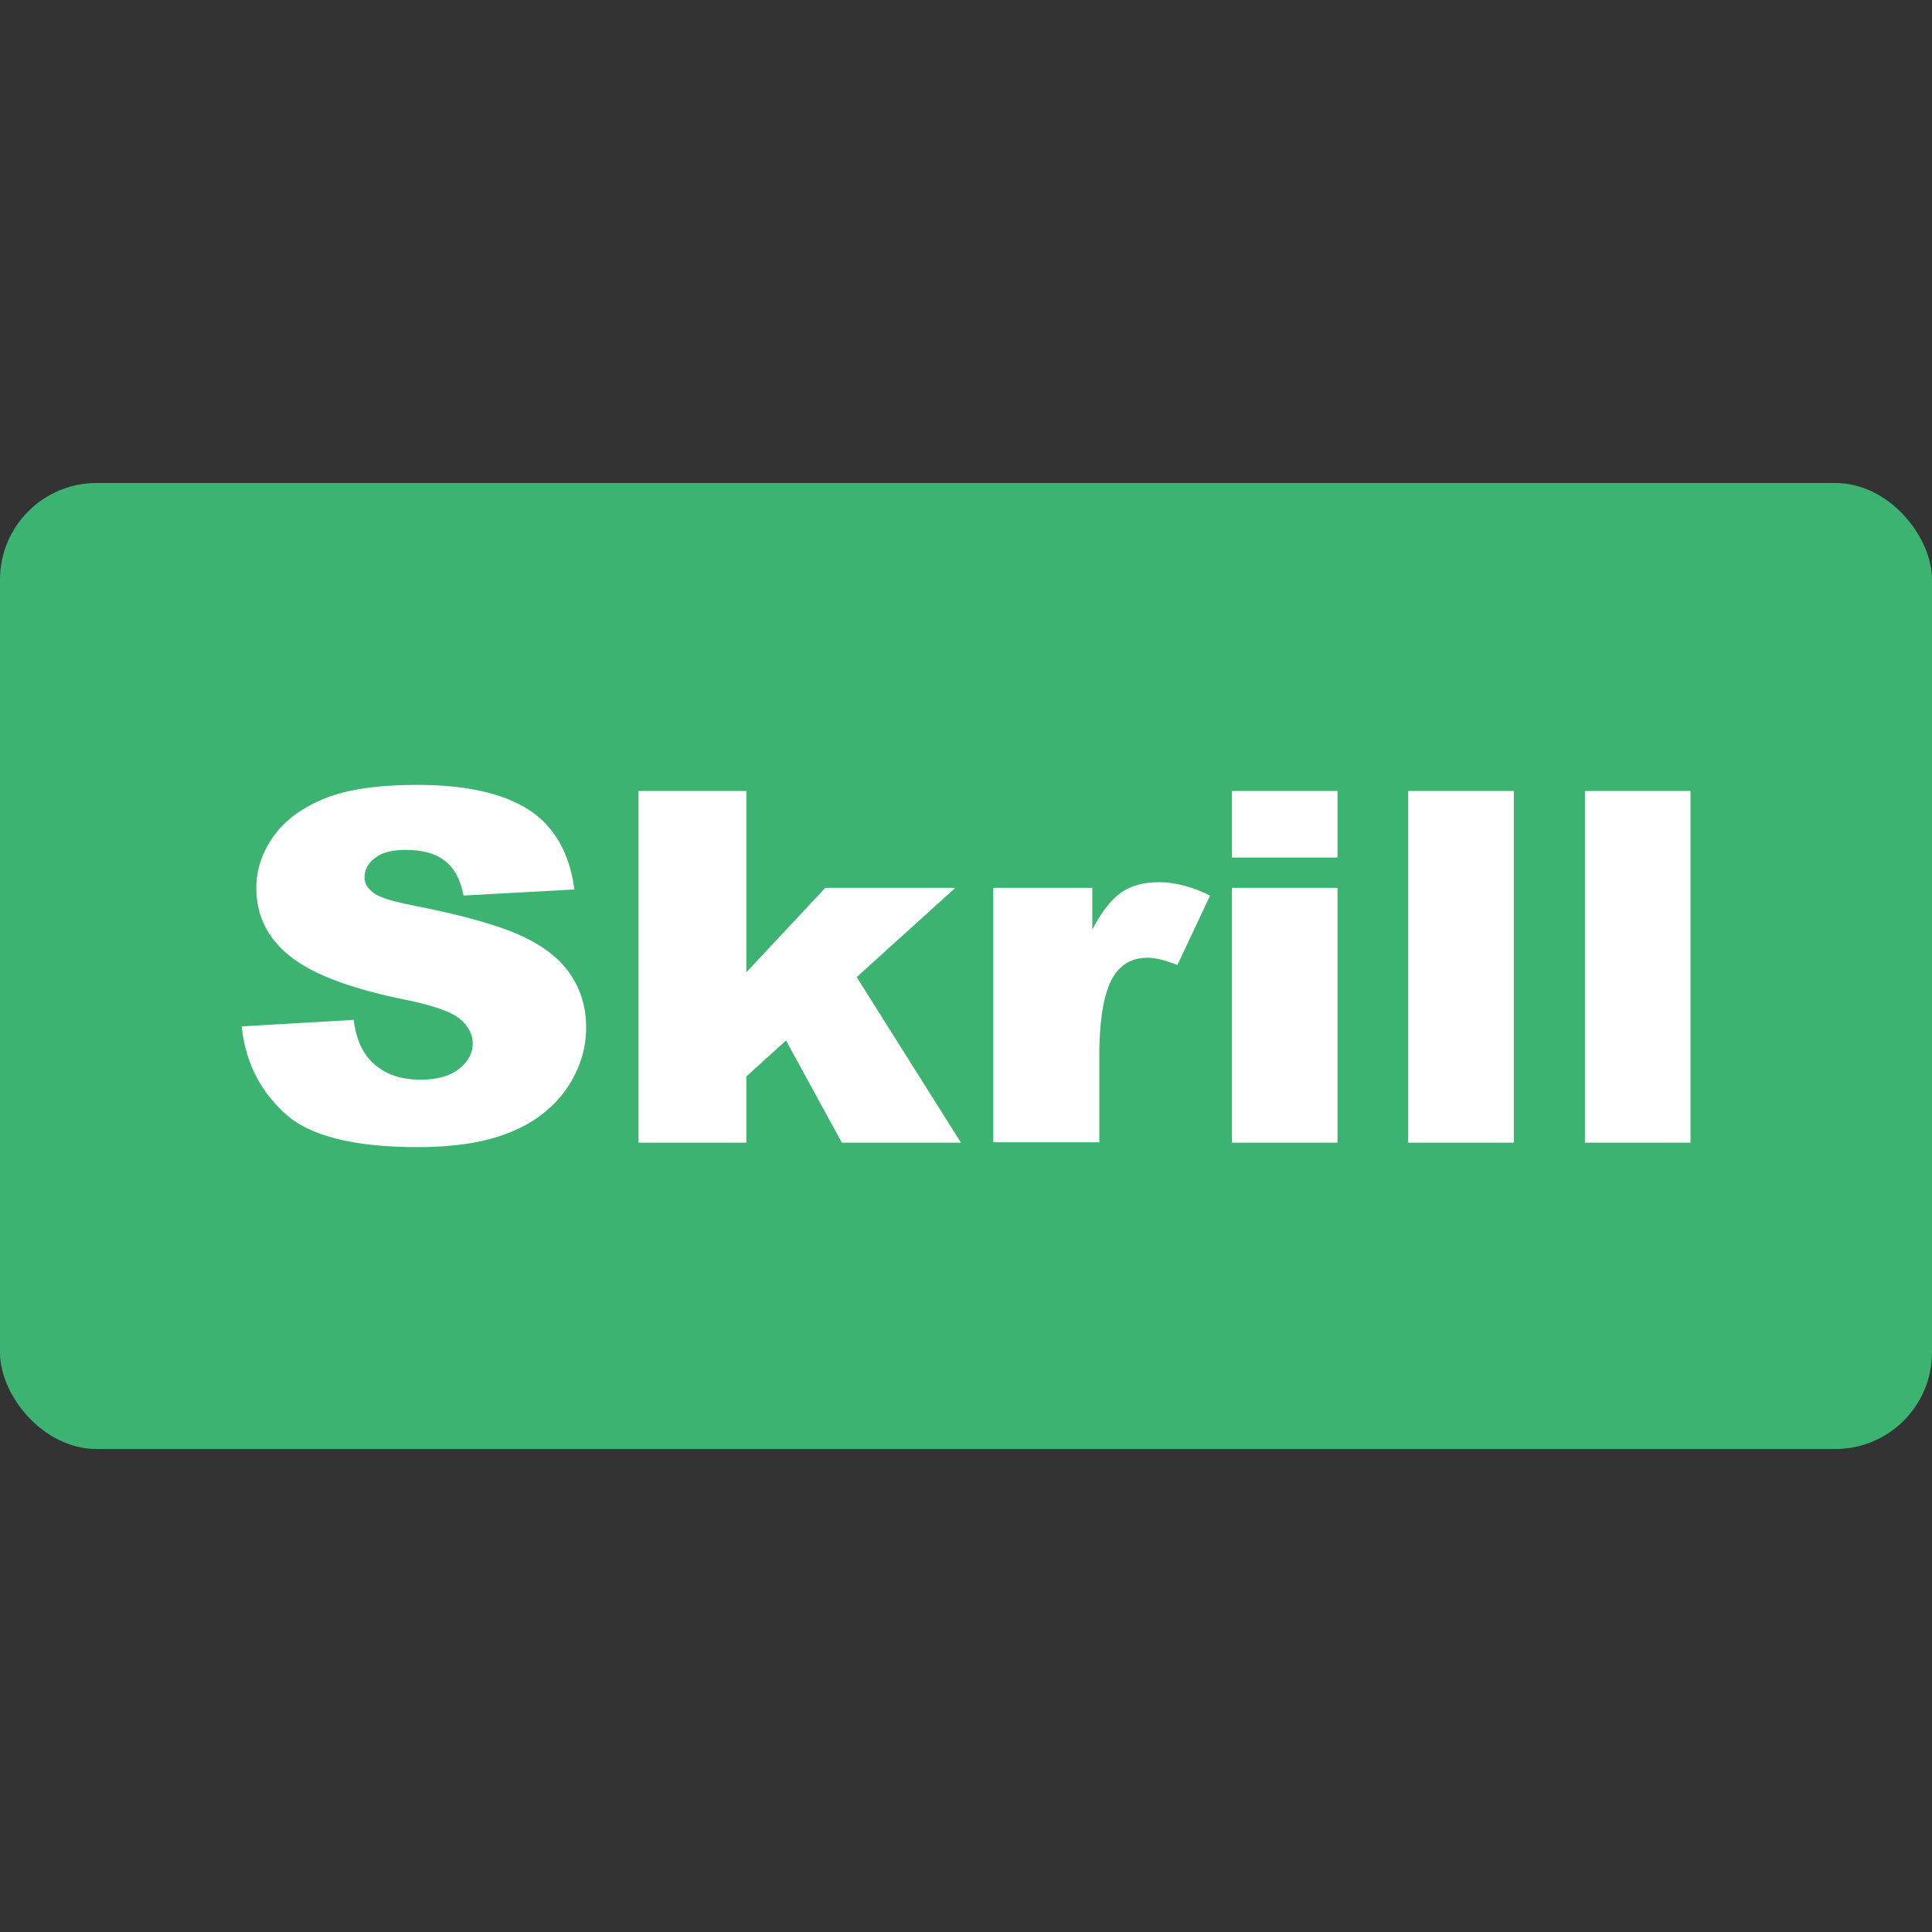
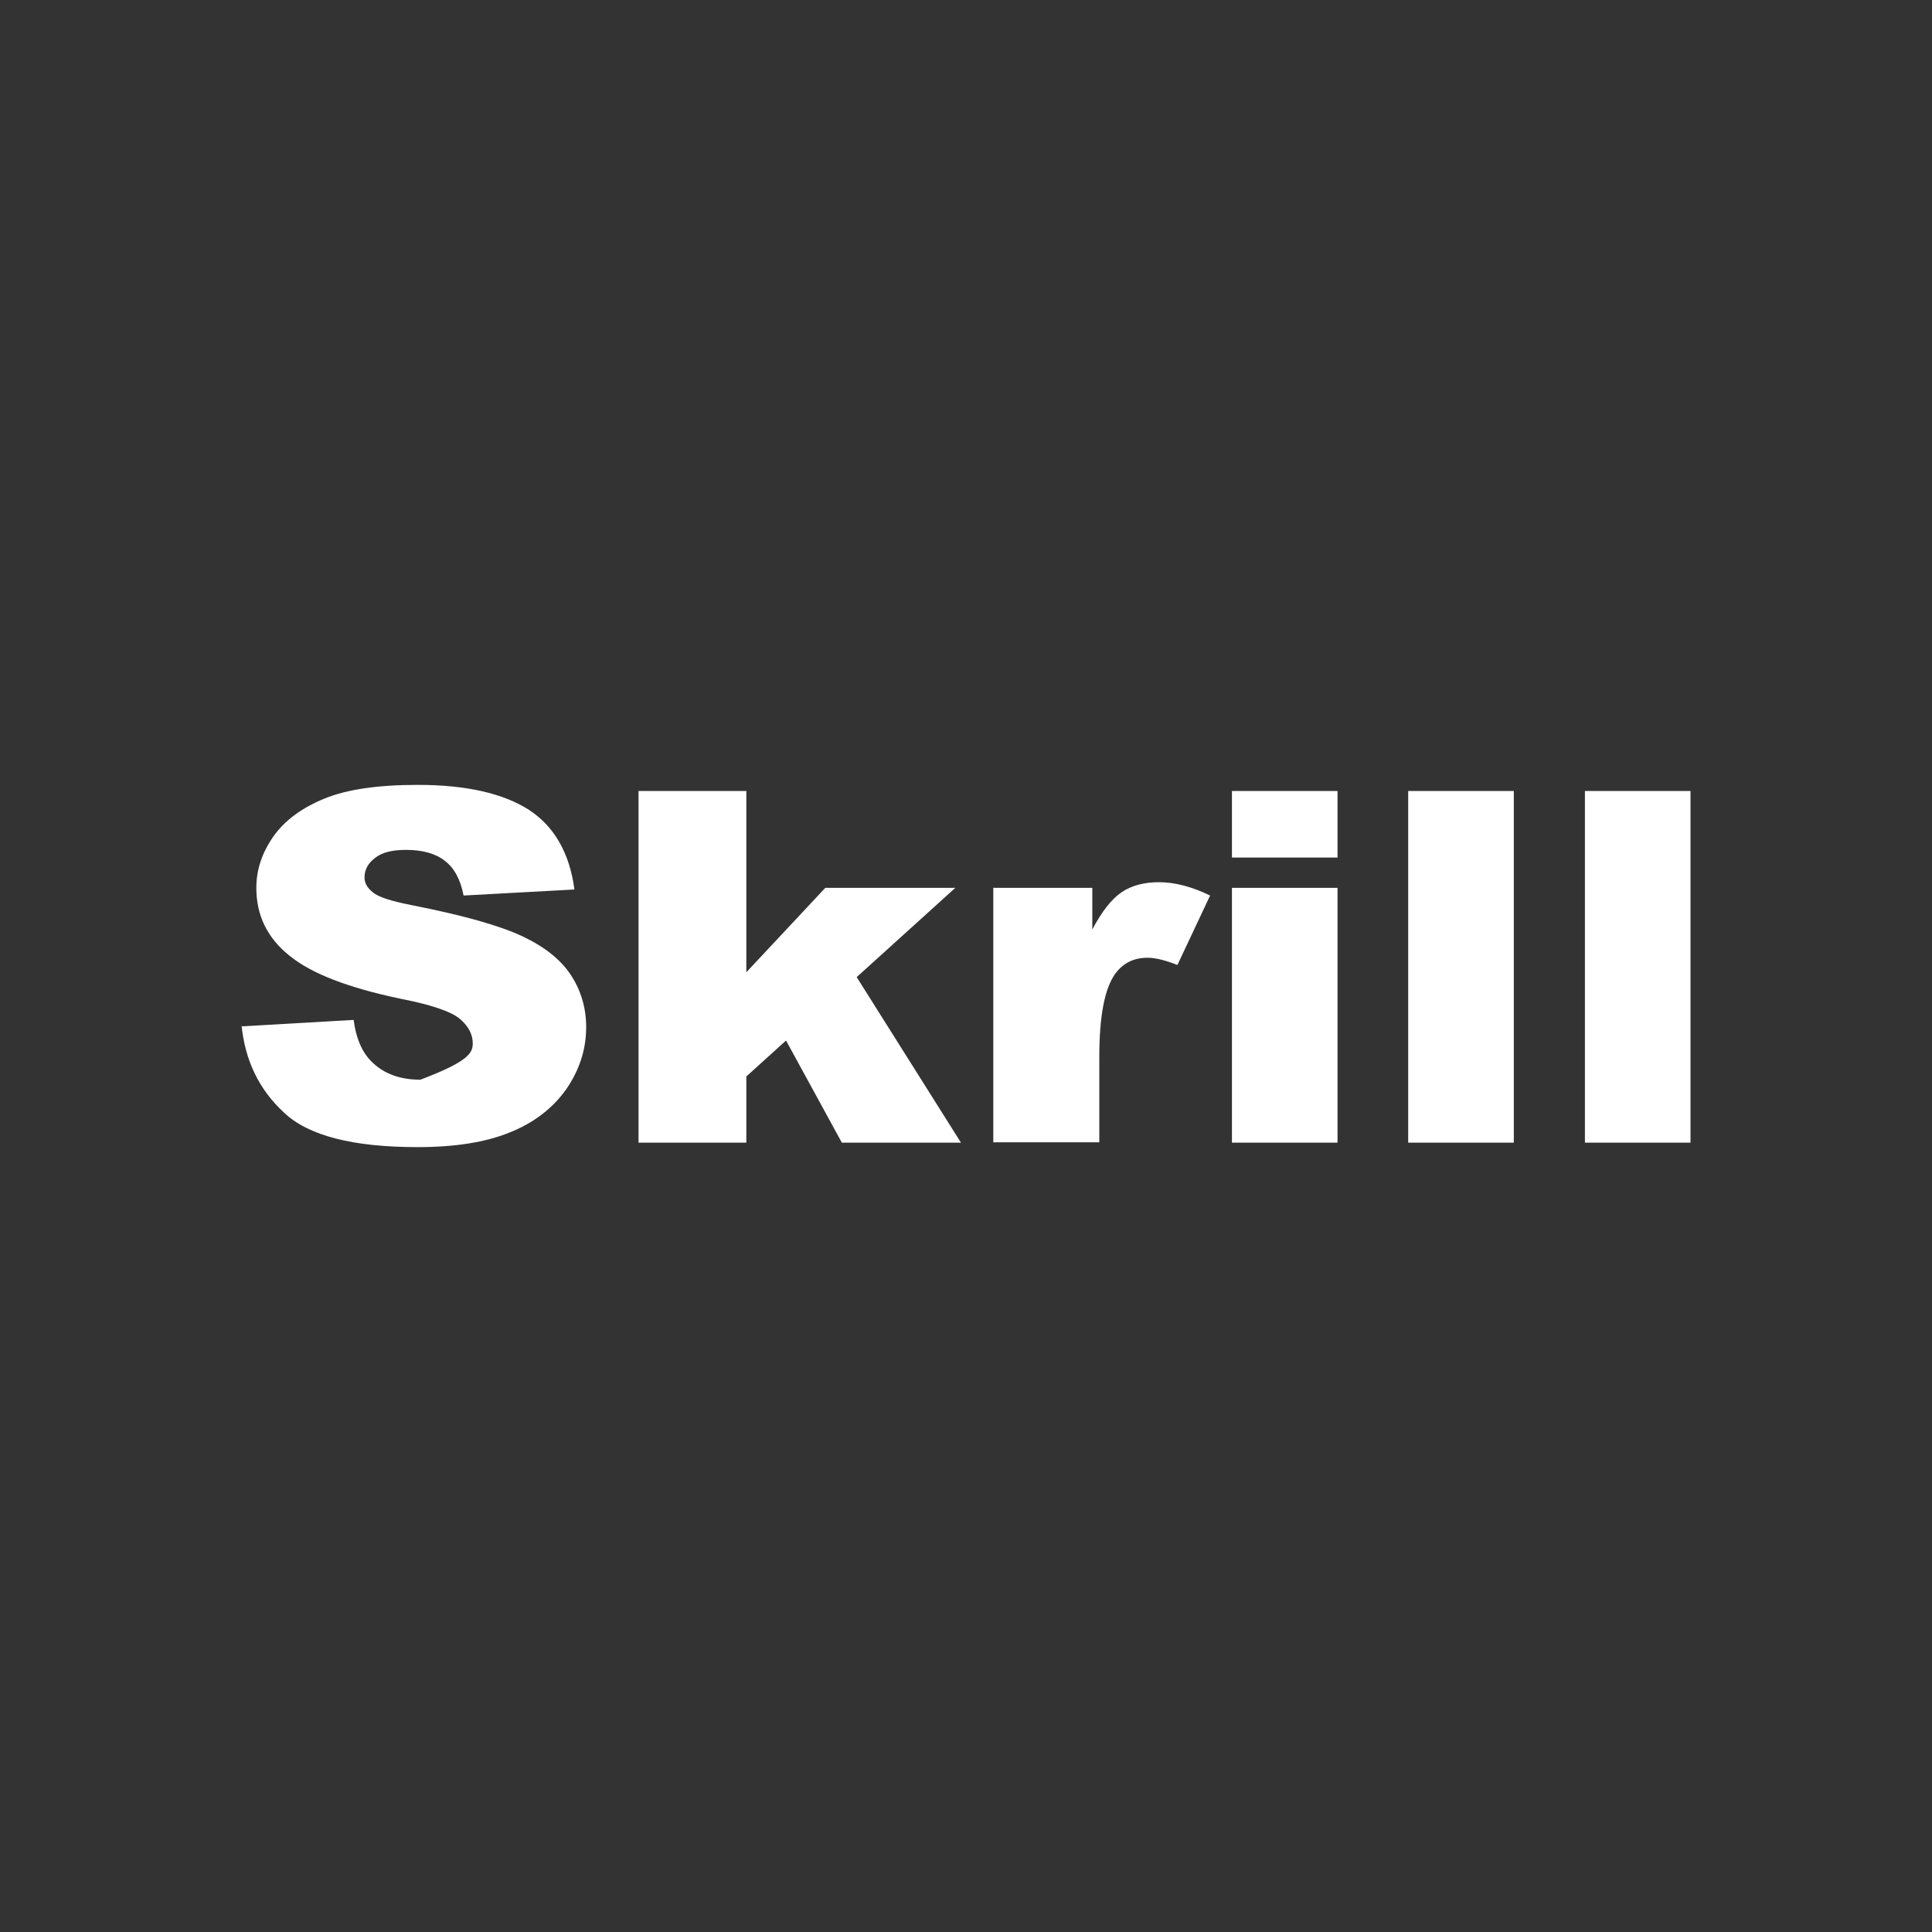
<svg xmlns="http://www.w3.org/2000/svg" width="40" height="40" viewBox="0 0 40 40" fill="none">
  <rect x="0" y="0" width="40" height="40" fill="#333333" stroke="none" />
-   <rect y="10" width="40" height="20" rx="2" fill="#3CB371" />
-   <path d="M5.009 21.25L7.322 21.116C7.367 21.468 7.475 21.727 7.629 21.911C7.882 22.203 8.234 22.354 8.704 22.354C9.047 22.354 9.318 22.279 9.508 22.128C9.697 21.978 9.788 21.802 9.788 21.601C9.788 21.417 9.697 21.242 9.517 21.091C9.336 20.941 8.921 20.799 8.27 20.673C7.204 20.448 6.445 20.155 5.994 19.787C5.533 19.419 5.307 18.951 5.307 18.382C5.307 18.006 5.425 17.655 5.659 17.32C5.894 16.986 6.247 16.727 6.716 16.534C7.186 16.342 7.827 16.25 8.649 16.25C9.652 16.25 10.42 16.426 10.953 16.768C11.477 17.111 11.793 17.663 11.893 18.416L9.598 18.541C9.535 18.215 9.408 17.973 9.21 17.822C9.02 17.672 8.749 17.596 8.406 17.596C8.126 17.596 7.909 17.646 7.764 17.764C7.62 17.872 7.547 18.006 7.547 18.165C7.547 18.282 7.602 18.382 7.719 18.474C7.836 18.575 8.108 18.658 8.532 18.742C9.598 18.951 10.357 19.168 10.818 19.386C11.278 19.603 11.612 19.87 11.82 20.188C12.028 20.506 12.136 20.866 12.136 21.267C12.136 21.735 11.992 22.162 11.721 22.555C11.441 22.947 11.052 23.249 10.546 23.449C10.05 23.65 9.417 23.75 8.649 23.75C7.313 23.75 6.382 23.516 5.876 23.031C5.361 22.555 5.072 21.953 5 21.217L5.009 21.25ZM13.22 16.376H15.452V20.13L17.087 18.382H19.779L17.737 20.23L19.896 23.658H17.43L16.274 21.543L15.452 22.287V23.658H13.22V16.376ZM20.574 18.382H22.615V19.244C22.814 18.867 23.013 18.616 23.22 18.474C23.428 18.332 23.69 18.265 23.997 18.265C24.323 18.265 24.675 18.357 25.054 18.541L24.377 19.979C24.124 19.879 23.916 19.829 23.762 19.829C23.473 19.829 23.257 19.937 23.094 20.155C22.868 20.464 22.76 21.041 22.76 21.886V23.65H20.565V18.374L20.574 18.382ZM25.506 16.376H27.692V17.755H25.506V16.376ZM25.506 18.382H27.692V23.658H25.506V18.382ZM29.155 16.376H31.342V23.658H29.155V16.376ZM32.814 16.376H35V23.658H32.814V16.376Z" fill="white" />
+   <path d="M5.009 21.25L7.322 21.116C7.367 21.468 7.475 21.727 7.629 21.911C7.882 22.203 8.234 22.354 8.704 22.354C9.697 21.978 9.788 21.802 9.788 21.601C9.788 21.417 9.697 21.242 9.517 21.091C9.336 20.941 8.921 20.799 8.27 20.673C7.204 20.448 6.445 20.155 5.994 19.787C5.533 19.419 5.307 18.951 5.307 18.382C5.307 18.006 5.425 17.655 5.659 17.32C5.894 16.986 6.247 16.727 6.716 16.534C7.186 16.342 7.827 16.25 8.649 16.25C9.652 16.25 10.42 16.426 10.953 16.768C11.477 17.111 11.793 17.663 11.893 18.416L9.598 18.541C9.535 18.215 9.408 17.973 9.21 17.822C9.02 17.672 8.749 17.596 8.406 17.596C8.126 17.596 7.909 17.646 7.764 17.764C7.62 17.872 7.547 18.006 7.547 18.165C7.547 18.282 7.602 18.382 7.719 18.474C7.836 18.575 8.108 18.658 8.532 18.742C9.598 18.951 10.357 19.168 10.818 19.386C11.278 19.603 11.612 19.87 11.82 20.188C12.028 20.506 12.136 20.866 12.136 21.267C12.136 21.735 11.992 22.162 11.721 22.555C11.441 22.947 11.052 23.249 10.546 23.449C10.05 23.65 9.417 23.75 8.649 23.75C7.313 23.75 6.382 23.516 5.876 23.031C5.361 22.555 5.072 21.953 5 21.217L5.009 21.25ZM13.22 16.376H15.452V20.13L17.087 18.382H19.779L17.737 20.23L19.896 23.658H17.43L16.274 21.543L15.452 22.287V23.658H13.22V16.376ZM20.574 18.382H22.615V19.244C22.814 18.867 23.013 18.616 23.22 18.474C23.428 18.332 23.69 18.265 23.997 18.265C24.323 18.265 24.675 18.357 25.054 18.541L24.377 19.979C24.124 19.879 23.916 19.829 23.762 19.829C23.473 19.829 23.257 19.937 23.094 20.155C22.868 20.464 22.76 21.041 22.76 21.886V23.65H20.565V18.374L20.574 18.382ZM25.506 16.376H27.692V17.755H25.506V16.376ZM25.506 18.382H27.692V23.658H25.506V18.382ZM29.155 16.376H31.342V23.658H29.155V16.376ZM32.814 16.376H35V23.658H32.814V16.376Z" fill="white" />
</svg>